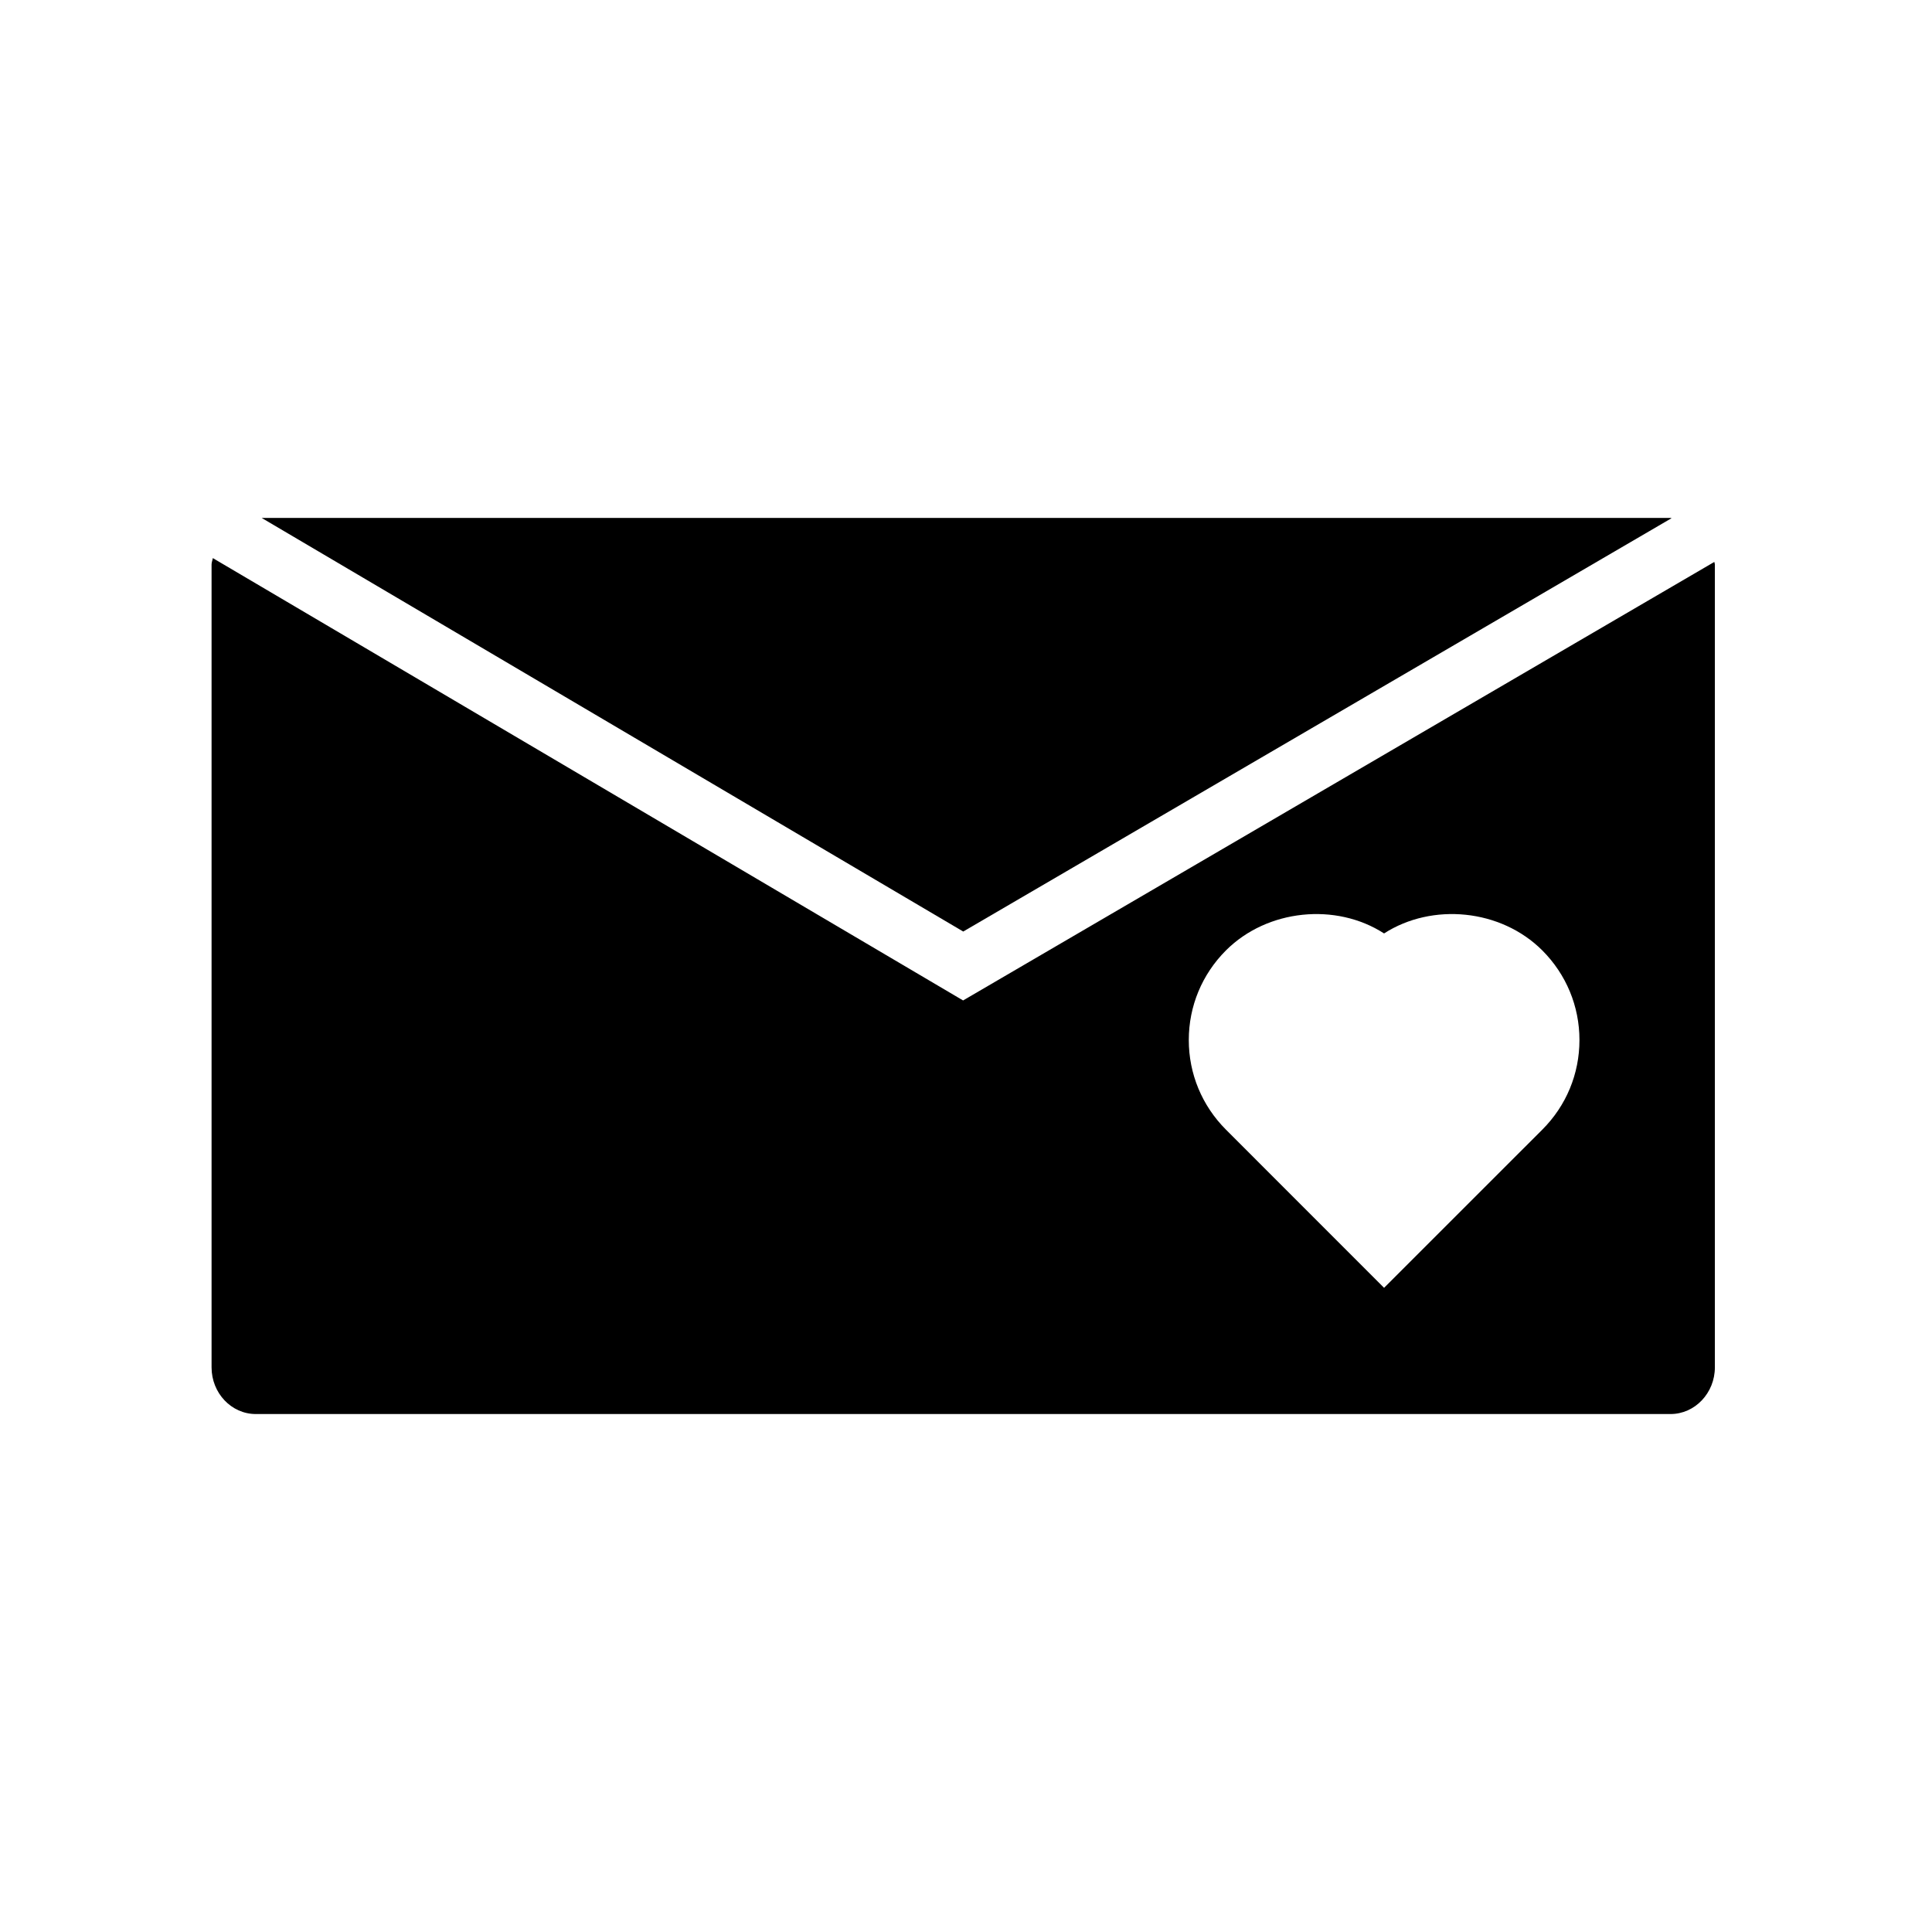
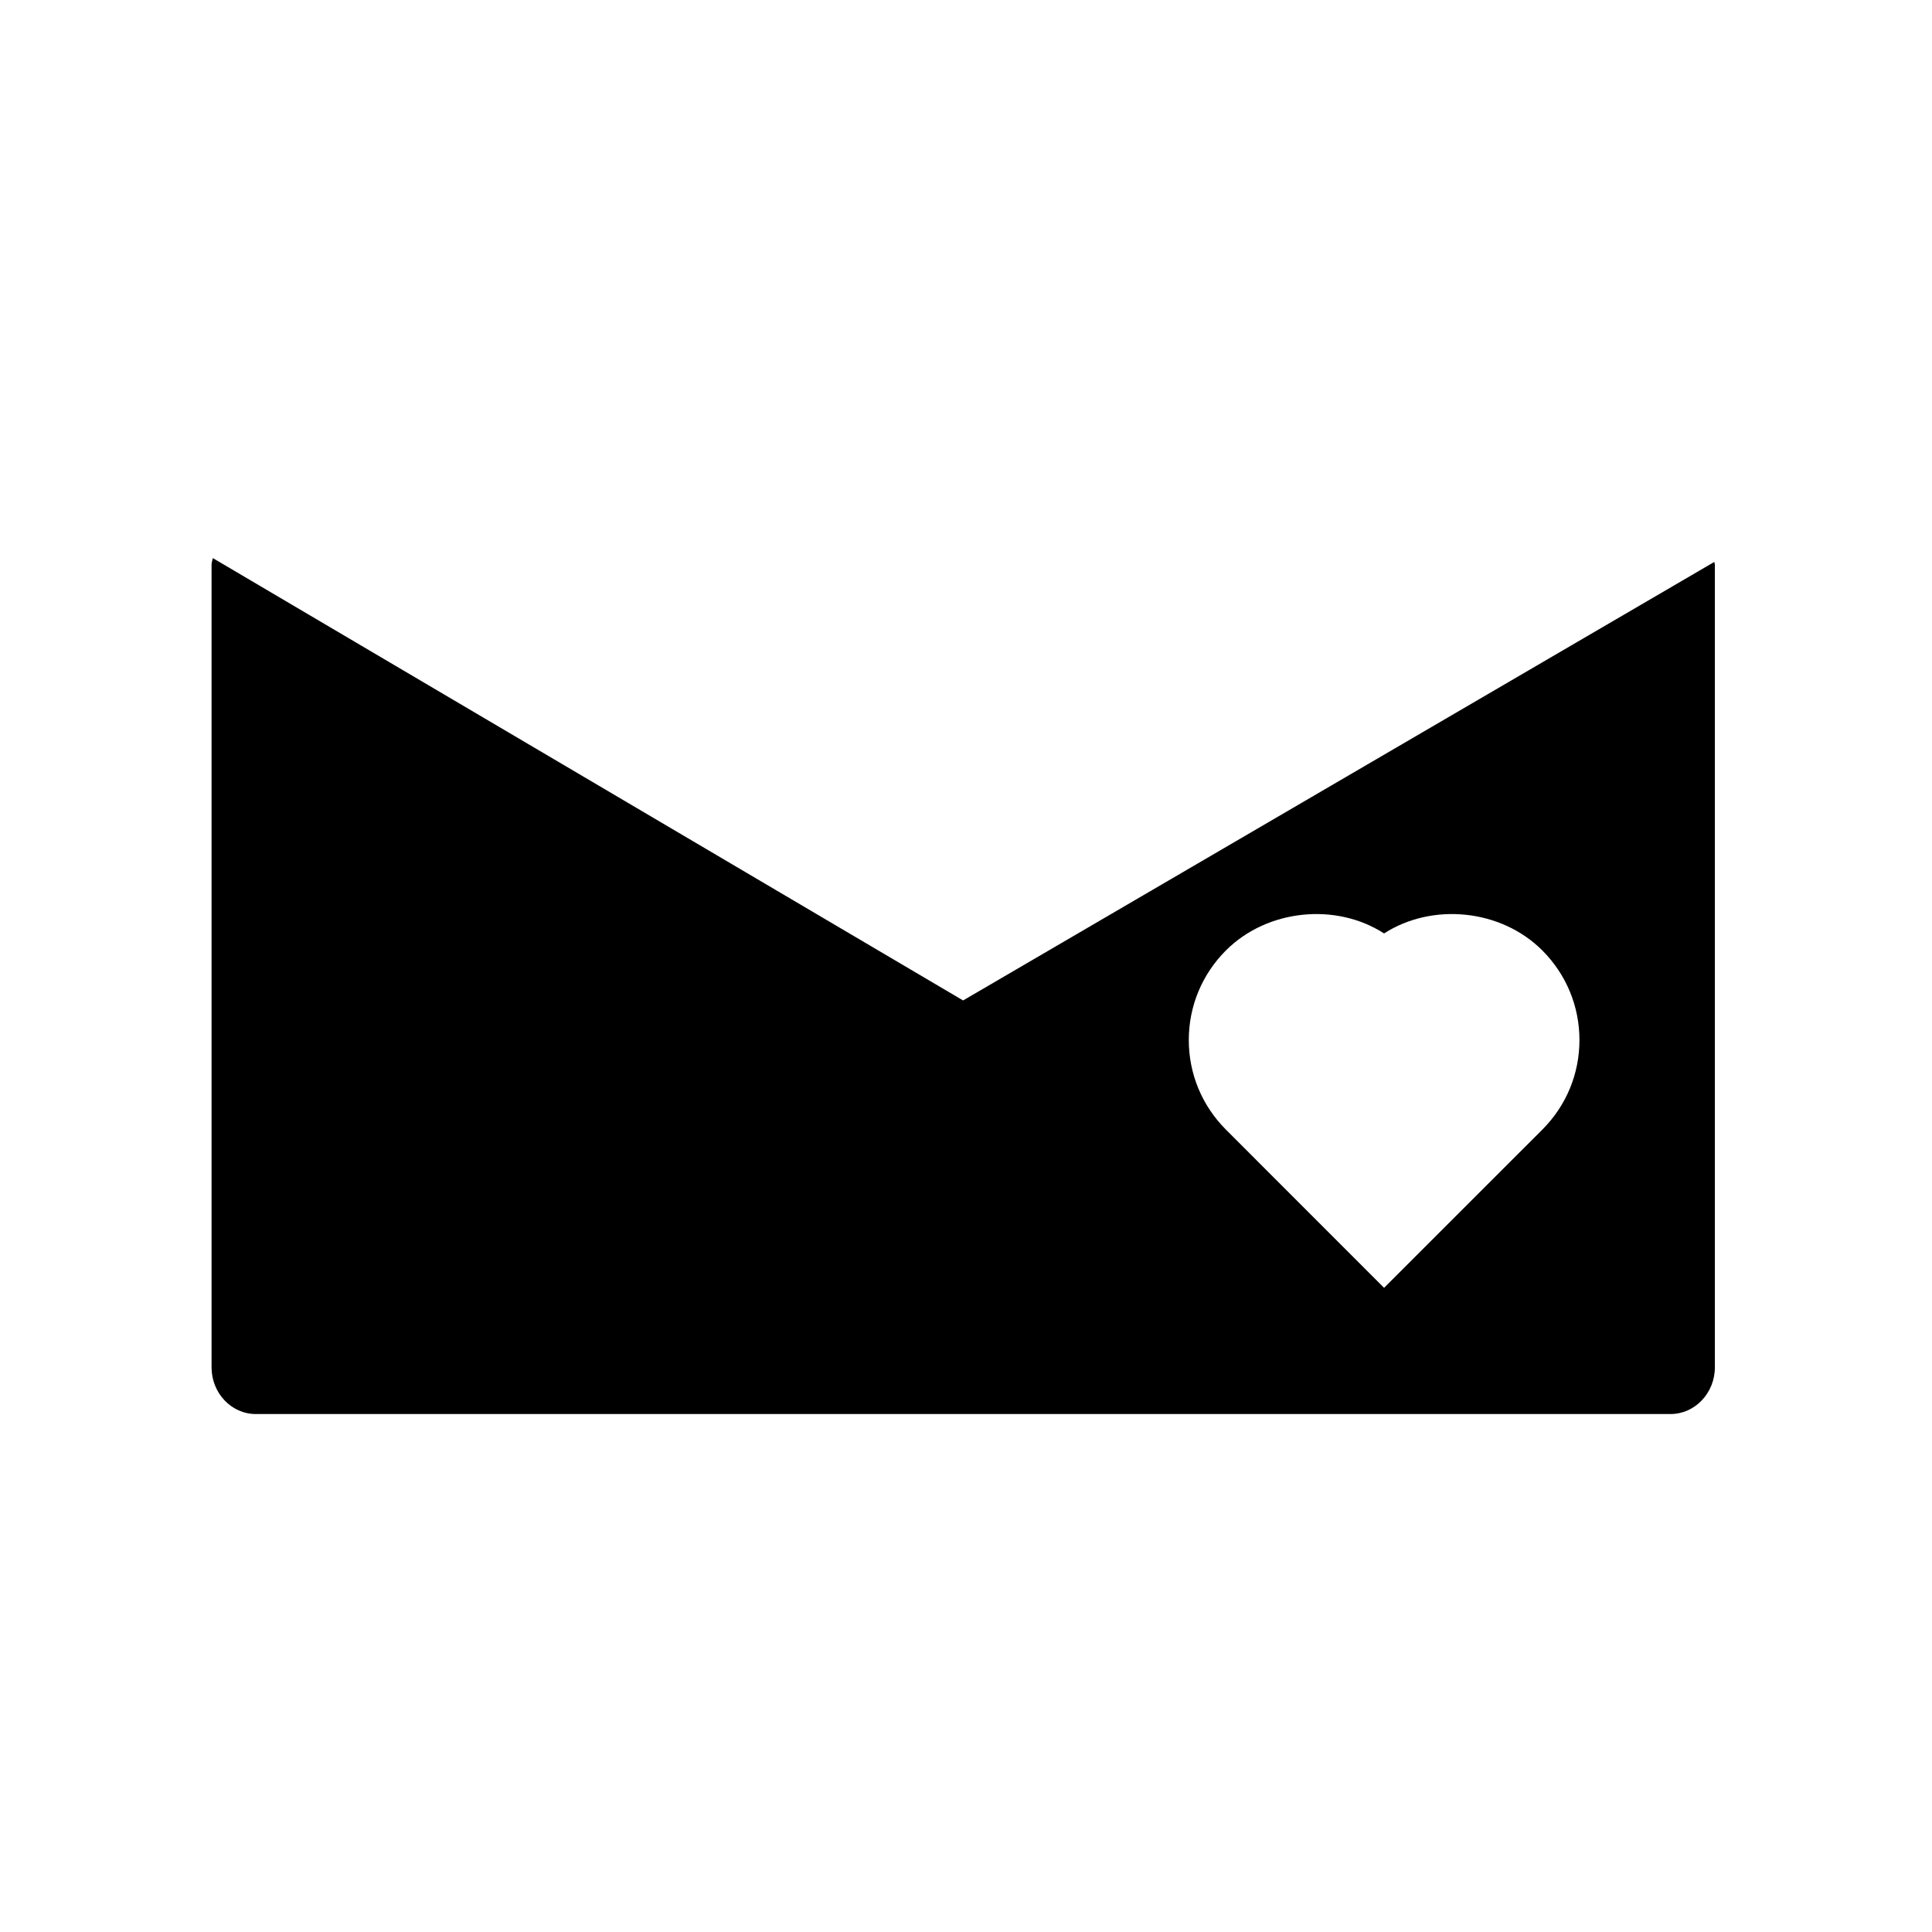
<svg xmlns="http://www.w3.org/2000/svg" fill="#000000" width="800px" height="800px" version="1.1" viewBox="144 144 512 512">
  <g>
-     <path d="m586.99 281.32c-0.125 0-0.188-0.062-0.285-0.062h-373.36l185.92 109.61z" />
-     <path d="m598.31 292.92-199.08 116.21-198.83-117.23c-0.094 0.598-0.332 1.117-0.332 1.73v212.73c0 6.832 5.258 12.375 11.715 12.375h374.93c6.453 0 11.746-5.559 11.746-12.375v-212.73c0-0.254-0.109-0.457-0.145-0.711zm-45.578 150.44-41.941 41.926-41.91-41.926c-6.328-6.344-9.84-14.77-9.84-23.742 0-8.973 3.512-17.398 9.84-23.742 10.973-10.973 29.207-12.723 41.91-4.504 12.77-8.219 30.969-6.473 41.941 4.504 6.328 6.344 9.84 14.77 9.84 23.742 0 8.973-3.492 17.395-9.84 23.742z" />
+     <path d="m598.31 292.92-199.08 116.21-198.83-117.23c-0.094 0.598-0.332 1.117-0.332 1.73v212.73c0 6.832 5.258 12.375 11.715 12.375h374.93c6.453 0 11.746-5.559 11.746-12.375v-212.73zm-45.578 150.44-41.941 41.926-41.91-41.926c-6.328-6.344-9.84-14.77-9.84-23.742 0-8.973 3.512-17.398 9.84-23.742 10.973-10.973 29.207-12.723 41.91-4.504 12.77-8.219 30.969-6.473 41.941 4.504 6.328 6.344 9.84 14.77 9.84 23.742 0 8.973-3.492 17.395-9.84 23.742z" />
  </g>
</svg>